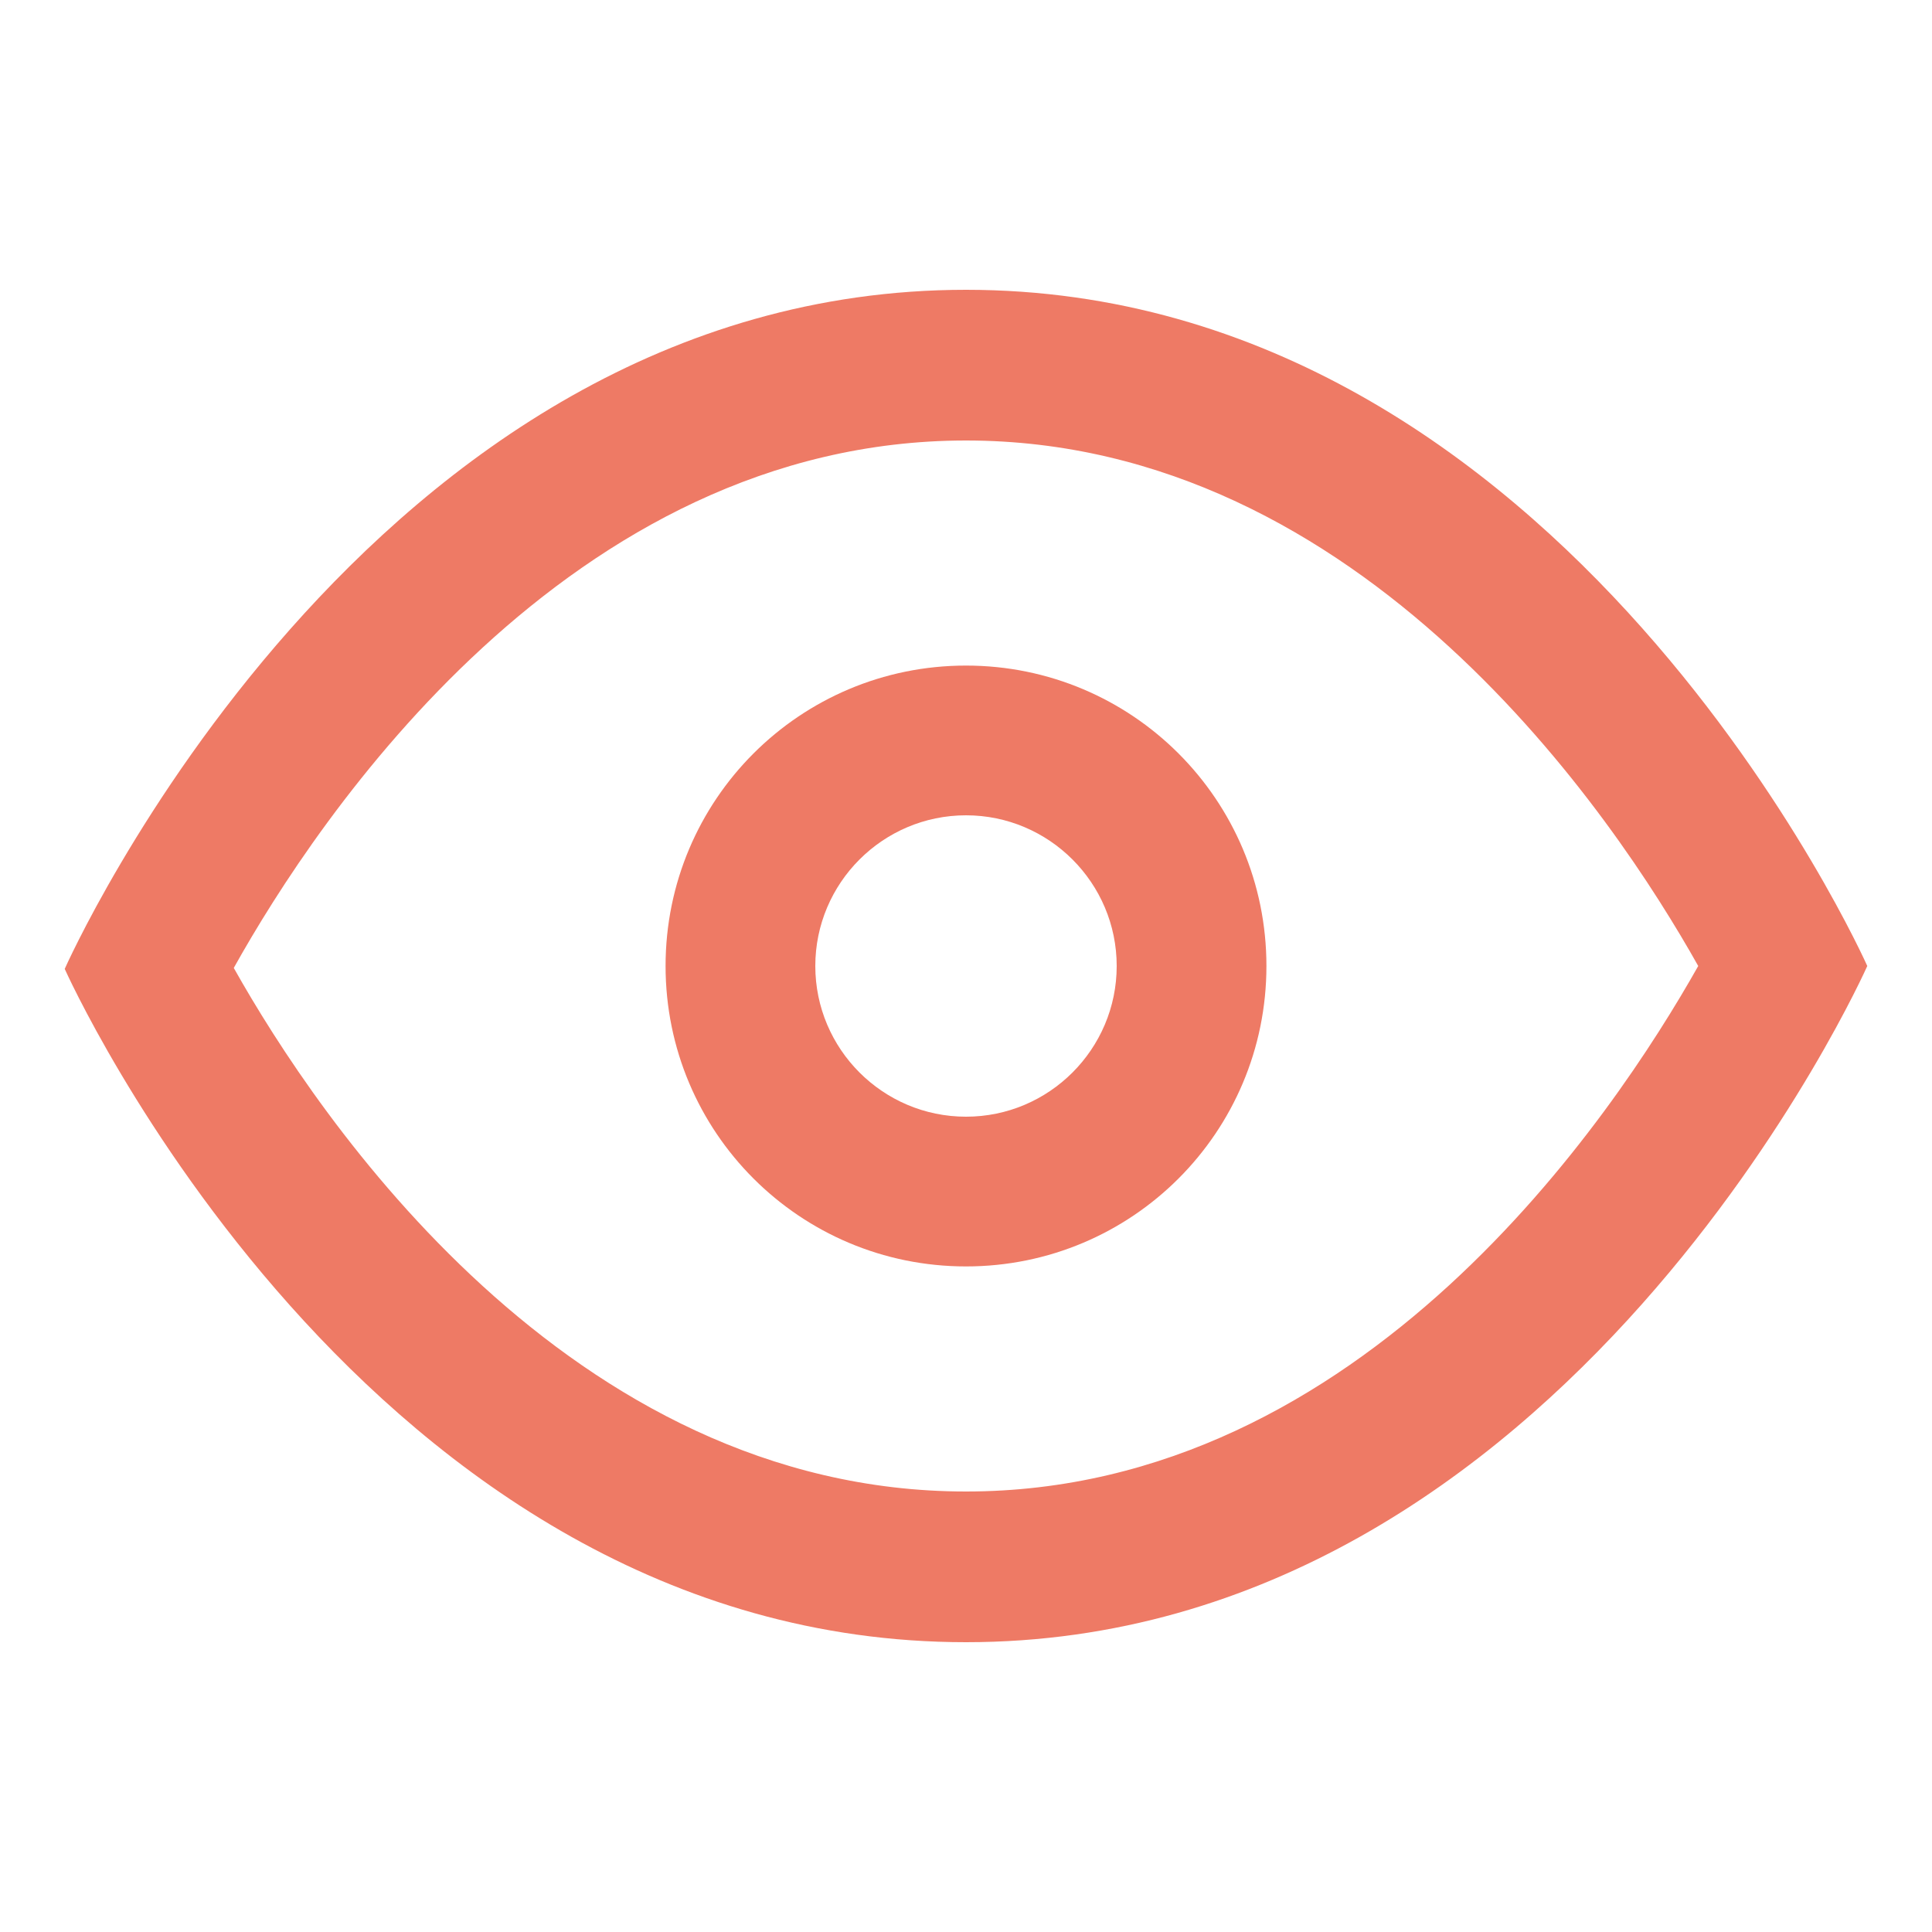
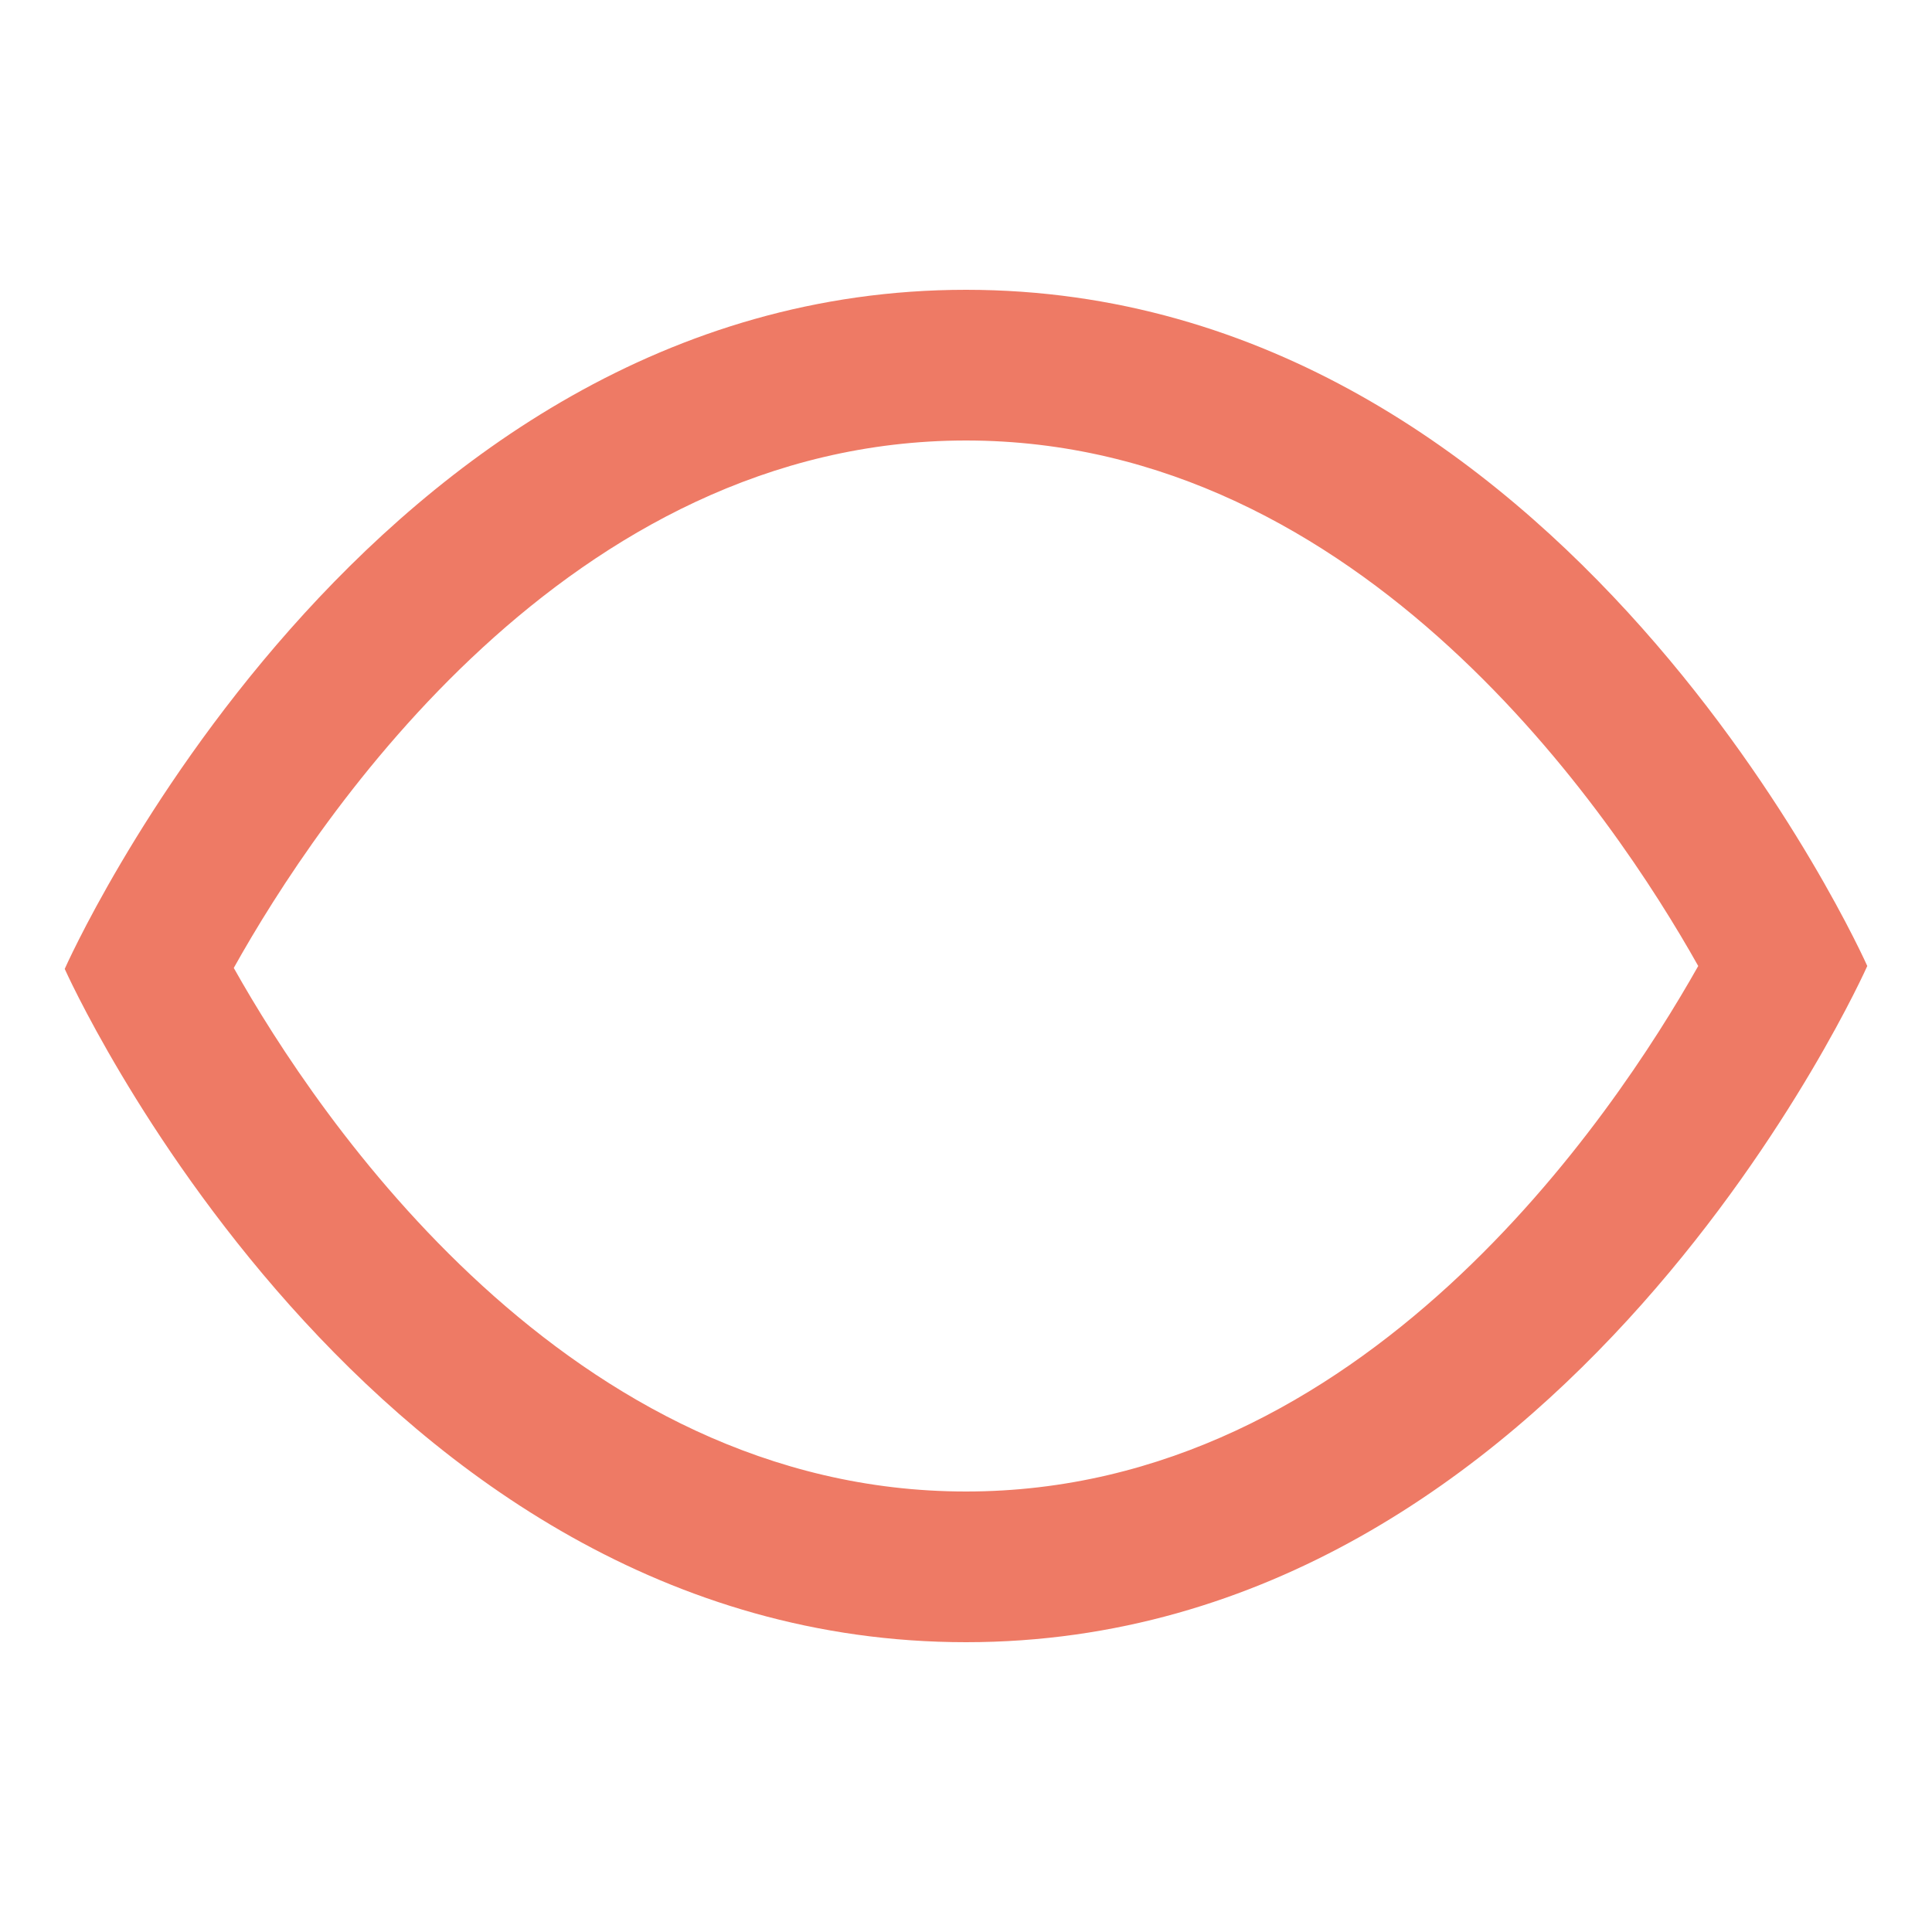
<svg xmlns="http://www.w3.org/2000/svg" version="1.1" id="Layer_1" x="0px" y="0px" viewBox="0 0 200 200" style="enable-background:new 0 0 200 200;" xml:space="preserve">
  <style type="text/css">
	.st0{fill:#EE7A65;}
</style>
  <path class="st0" d="M100,45.6c41.1,0,67.1,38.9,75.8,54.4c-8.8,15.6-34.7,54.4-75.8,54.4c-41.1,0-67.1-38.7-75.8-54.2  C32.9,84.6,58.9,45.6,100,45.6 M100,30c-62.2,0-93.3,70.3-93.3,70.3S37.8,170,100,170s93.3-70,93.3-70S162.2,30,100,30L100,30z" />
-   <path class="st0" d="M100,84.4c8.6,0,15.6,7,15.6,15.6s-7,15.6-15.6,15.6s-15.6-7-15.6-15.6S91.4,84.4,100,84.4 M100,68.9  c-17.2,0-31.1,13.9-31.1,31.1c0,17.2,13.9,31.1,31.1,31.1c17.2,0,31.1-13.9,31.1-31.1C131.1,82.8,117.2,68.9,100,68.9L100,68.9z" />
</svg>